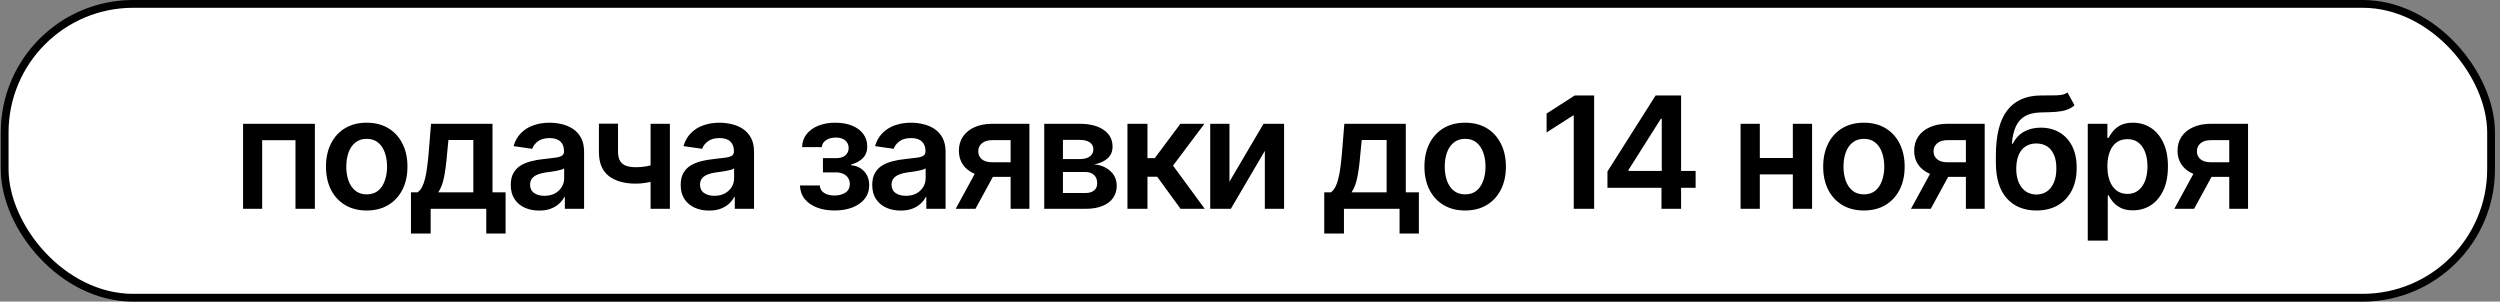
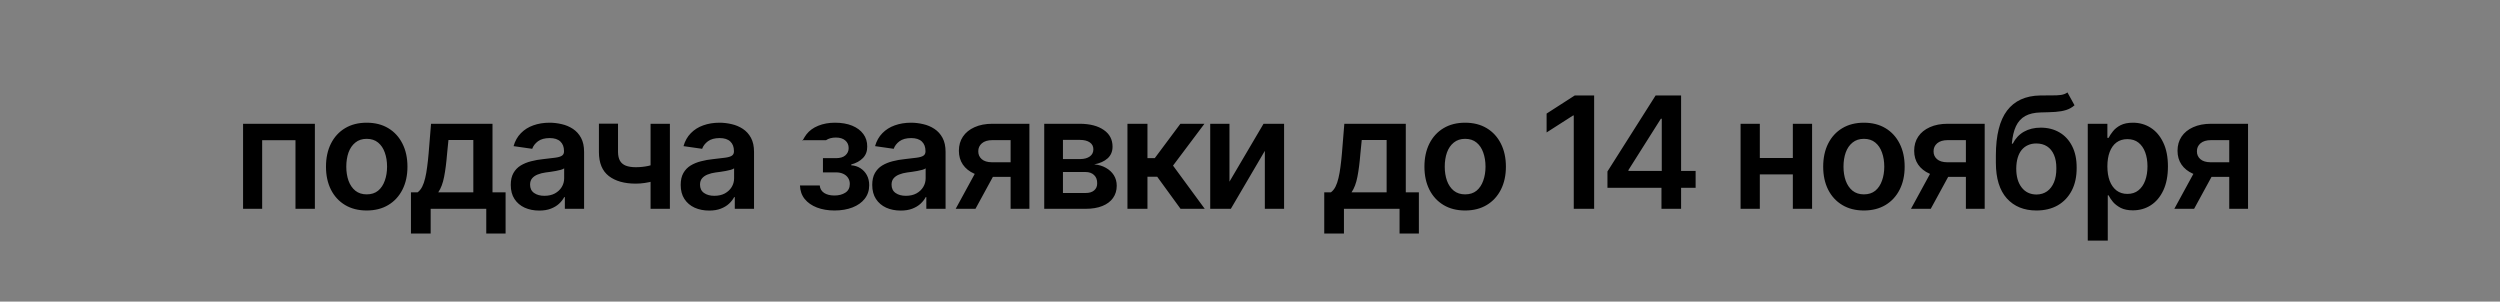
<svg xmlns="http://www.w3.org/2000/svg" width="431" height="52" viewBox="0 0 431 52" fill="none">
  <rect x="0" y="0" width="431" height="52" fill="#808080" stroke="none" />
-   <rect x="0.804" y="0.671" width="428.657" height="50.657" rx="22.158" fill="white" />
-   <rect x="0.804" y="0.671" width="428.657" height="50.657" rx="22.158" stroke="black" stroke-width="1.343" />
-   <path d="M41.905 36V21.338H54.285V36H50.941V24.171H45.197V36H41.905ZM63.216 36.288C61.782 36.288 60.541 35.974 59.491 35.344C58.442 34.715 57.629 33.832 57.052 32.695C56.484 31.559 56.2 30.238 56.2 28.735C56.2 27.222 56.484 25.898 57.052 24.761C57.629 23.616 58.442 22.728 59.491 22.099C60.541 21.469 61.782 21.154 63.216 21.154C64.65 21.154 65.891 21.469 66.94 22.099C67.99 22.728 68.803 23.616 69.38 24.761C69.957 25.898 70.245 27.222 70.245 28.735C70.245 30.238 69.957 31.559 69.38 32.695C68.803 33.832 67.99 34.715 66.94 35.344C65.891 35.974 64.65 36.288 63.216 36.288ZM63.216 33.508C64.011 33.508 64.667 33.298 65.183 32.879C65.699 32.45 66.084 31.873 66.337 31.148C66.599 30.422 66.731 29.618 66.731 28.735C66.731 27.834 66.599 27.021 66.337 26.295C66.084 25.57 65.699 24.997 65.183 24.577C64.667 24.149 64.011 23.935 63.216 23.935C62.438 23.935 61.786 24.149 61.262 24.577C60.737 24.997 60.344 25.57 60.081 26.295C59.828 27.021 59.701 27.834 59.701 28.735C59.701 29.618 59.828 30.422 60.081 31.148C60.344 31.873 60.737 32.45 61.262 32.879C61.786 33.298 62.438 33.508 63.216 33.508ZM70.849 40.262V33.154H72.002C72.317 32.918 72.58 32.595 72.789 32.184C72.999 31.764 73.17 31.27 73.301 30.702C73.441 30.125 73.554 29.482 73.642 28.774C73.738 28.066 73.821 27.305 73.891 26.492L74.311 21.338H84.907V33.154H87.163V40.262H83.832V36H74.245V40.262H70.849ZM75.556 33.154H81.602V24.131H77.314L77.078 26.492C76.955 28.04 76.785 29.369 76.566 30.479C76.356 31.58 76.02 32.472 75.556 33.154ZM92.972 36.302C92.037 36.302 91.198 36.136 90.454 35.803C89.711 35.462 89.126 34.964 88.697 34.308C88.269 33.653 88.055 32.844 88.055 31.882C88.055 31.06 88.208 30.378 88.514 29.836C88.82 29.294 89.235 28.861 89.76 28.538C90.293 28.214 90.892 27.97 91.556 27.803C92.221 27.629 92.907 27.506 93.615 27.436C94.481 27.34 95.18 27.257 95.713 27.187C96.247 27.117 96.631 27.003 96.868 26.846C97.112 26.689 97.235 26.444 97.235 26.112V26.046C97.235 25.338 97.025 24.787 96.605 24.394C96.186 24 95.573 23.804 94.769 23.804C93.921 23.804 93.248 23.987 92.749 24.354C92.26 24.722 91.928 25.154 91.753 25.653L88.54 25.194C88.793 24.302 89.213 23.559 89.799 22.964C90.385 22.361 91.097 21.911 91.936 21.613C92.784 21.308 93.72 21.154 94.743 21.154C95.442 21.154 96.142 21.238 96.841 21.404C97.541 21.561 98.183 21.832 98.769 22.217C99.355 22.601 99.823 23.117 100.172 23.764C100.522 24.411 100.697 25.22 100.697 26.19V36H97.379V33.98H97.274C97.064 34.383 96.767 34.763 96.382 35.121C96.006 35.471 95.534 35.755 94.966 35.974C94.406 36.192 93.742 36.302 92.972 36.302ZM93.851 33.757C94.551 33.757 95.154 33.622 95.661 33.351C96.168 33.071 96.561 32.704 96.841 32.249C97.121 31.786 97.261 31.283 97.261 30.741V29.023C97.147 29.111 96.964 29.194 96.71 29.272C96.457 29.342 96.168 29.408 95.845 29.469C95.521 29.53 95.202 29.583 94.887 29.626C94.581 29.67 94.314 29.705 94.087 29.731C93.571 29.801 93.108 29.919 92.697 30.085C92.295 30.243 91.976 30.461 91.74 30.741C91.504 31.021 91.386 31.384 91.386 31.83C91.386 32.468 91.617 32.949 92.081 33.272C92.544 33.596 93.134 33.757 93.851 33.757ZM115.49 21.338V36H112.159V21.338H115.49ZM113.942 27.974V30.807C113.567 30.955 113.138 31.095 112.657 31.226C112.185 31.358 111.687 31.462 111.162 31.541C110.638 31.62 110.117 31.659 109.602 31.659C107.643 31.659 106.096 31.222 104.959 30.348C103.822 29.465 103.254 28.088 103.254 26.217V21.325H106.546V26.217C106.555 26.837 106.668 27.34 106.887 27.725C107.114 28.11 107.451 28.389 107.897 28.564C108.351 28.739 108.92 28.826 109.602 28.826C110.362 28.826 111.084 28.752 111.765 28.604C112.456 28.446 113.182 28.236 113.942 27.974ZM122.27 36.302C121.335 36.302 120.495 36.136 119.752 35.803C119.009 35.462 118.423 34.964 117.995 34.308C117.566 33.653 117.352 32.844 117.352 31.882C117.352 31.06 117.505 30.378 117.811 29.836C118.117 29.294 118.533 28.861 119.057 28.538C119.59 28.214 120.189 27.97 120.854 27.803C121.518 27.629 122.205 27.506 122.913 27.436C123.778 27.34 124.478 27.257 125.011 27.187C125.544 27.117 125.929 27.003 126.165 26.846C126.41 26.689 126.532 26.444 126.532 26.112V26.046C126.532 25.338 126.322 24.787 125.903 24.394C125.483 24 124.871 23.804 124.067 23.804C123.219 23.804 122.546 23.987 122.047 24.354C121.558 24.722 121.225 25.154 121.05 25.653L117.837 25.194C118.091 24.302 118.511 23.559 119.096 22.964C119.682 22.361 120.395 21.911 121.234 21.613C122.082 21.308 123.018 21.154 124.041 21.154C124.74 21.154 125.439 21.238 126.139 21.404C126.838 21.561 127.481 21.832 128.067 22.217C128.652 22.601 129.12 23.117 129.47 23.764C129.82 24.411 129.995 25.22 129.995 26.19V36H126.677V33.98H126.572C126.362 34.383 126.065 34.763 125.68 35.121C125.304 35.471 124.832 35.755 124.264 35.974C123.704 36.192 123.04 36.302 122.27 36.302ZM123.149 33.757C123.848 33.757 124.451 33.622 124.959 33.351C125.466 33.071 125.859 32.704 126.139 32.249C126.419 31.786 126.559 31.283 126.559 30.741V29.023C126.445 29.111 126.261 29.194 126.008 29.272C125.754 29.342 125.466 29.408 125.142 29.469C124.819 29.53 124.5 29.583 124.185 29.626C123.879 29.67 123.612 29.705 123.385 29.731C122.869 29.801 122.406 29.919 121.995 30.085C121.593 30.243 121.273 30.461 121.037 30.741C120.801 31.021 120.683 31.384 120.683 31.83C120.683 32.468 120.915 32.949 121.378 33.272C121.842 33.596 122.432 33.757 123.149 33.757ZM137.916 31.974H141.325C141.369 32.525 141.618 32.953 142.073 33.259C142.528 33.556 143.122 33.705 143.856 33.705C144.6 33.705 145.225 33.543 145.732 33.22C146.248 32.888 146.506 32.385 146.506 31.712C146.506 31.309 146.405 30.96 146.204 30.662C146.012 30.365 145.736 30.134 145.378 29.967C145.019 29.801 144.604 29.718 144.132 29.718H141.876V27.266H144.132C144.84 27.266 145.378 27.104 145.745 26.781C146.121 26.448 146.309 26.033 146.309 25.535C146.309 24.984 146.112 24.542 145.719 24.21C145.334 23.878 144.796 23.712 144.106 23.712C143.424 23.712 142.855 23.865 142.401 24.171C141.946 24.477 141.706 24.875 141.679 25.364H138.283C138.3 24.516 138.554 23.777 139.043 23.148C139.542 22.51 140.215 22.02 141.063 21.679C141.92 21.329 142.882 21.154 143.948 21.154C145.094 21.154 146.082 21.325 146.912 21.666C147.743 22.007 148.385 22.488 148.84 23.108C149.295 23.721 149.518 24.442 149.509 25.272C149.518 26.068 149.273 26.724 148.774 27.24C148.276 27.755 147.603 28.127 146.755 28.354V28.498C147.341 28.534 147.865 28.7 148.328 28.997C148.801 29.294 149.172 29.692 149.443 30.19C149.714 30.689 149.85 31.27 149.85 31.934C149.85 32.835 149.592 33.613 149.076 34.269C148.569 34.916 147.865 35.414 146.965 35.764C146.064 36.114 145.032 36.288 143.87 36.288C142.742 36.288 141.732 36.118 140.84 35.777C139.957 35.436 139.253 34.947 138.729 34.308C138.213 33.661 137.942 32.883 137.916 31.974ZM155.292 36.302C154.357 36.302 153.517 36.136 152.774 35.803C152.031 35.462 151.445 34.964 151.017 34.308C150.589 33.653 150.374 32.844 150.374 31.882C150.374 31.06 150.527 30.378 150.833 29.836C151.139 29.294 151.555 28.861 152.079 28.538C152.613 28.214 153.211 27.97 153.876 27.803C154.54 27.629 155.227 27.506 155.935 27.436C156.8 27.34 157.5 27.257 158.033 27.187C158.566 27.117 158.951 27.003 159.187 26.846C159.432 26.689 159.554 26.444 159.554 26.112V26.046C159.554 25.338 159.345 24.787 158.925 24.394C158.505 24 157.893 23.804 157.089 23.804C156.241 23.804 155.568 23.987 155.069 24.354C154.58 24.722 154.247 25.154 154.073 25.653L150.86 25.194C151.113 24.302 151.533 23.559 152.119 22.964C152.704 22.361 153.417 21.911 154.256 21.613C155.104 21.308 156.04 21.154 157.063 21.154C157.762 21.154 158.462 21.238 159.161 21.404C159.86 21.561 160.503 21.832 161.089 22.217C161.675 22.601 162.142 23.117 162.492 23.764C162.842 24.411 163.017 25.22 163.017 26.19V36H159.699V33.98H159.594C159.384 34.383 159.087 34.763 158.702 35.121C158.326 35.471 157.854 35.755 157.286 35.974C156.726 36.192 156.062 36.302 155.292 36.302ZM156.171 33.757C156.87 33.757 157.474 33.622 157.981 33.351C158.488 33.071 158.881 32.704 159.161 32.249C159.441 31.786 159.581 31.283 159.581 30.741V29.023C159.467 29.111 159.283 29.194 159.03 29.272C158.776 29.342 158.488 29.408 158.164 29.469C157.841 29.53 157.522 29.583 157.207 29.626C156.901 29.67 156.634 29.705 156.407 29.731C155.891 29.801 155.428 29.919 155.017 30.085C154.615 30.243 154.296 30.461 154.059 30.741C153.823 31.021 153.705 31.384 153.705 31.83C153.705 32.468 153.937 32.949 154.4 33.272C154.864 33.596 155.454 33.757 156.171 33.757ZM174.229 36V24.158H171.095C170.308 24.158 169.701 24.341 169.272 24.709C168.853 25.076 168.647 25.535 168.656 26.085C168.647 26.628 168.844 27.078 169.246 27.436C169.648 27.786 170.23 27.965 170.99 27.974H175.318V30.492H170.99C169.819 30.492 168.809 30.308 167.961 29.941C167.113 29.565 166.457 29.041 165.994 28.367C165.539 27.694 165.312 26.903 165.312 25.994C165.312 25.058 165.543 24.245 166.007 23.554C166.479 22.855 167.148 22.313 168.013 21.928C168.879 21.535 169.906 21.338 171.095 21.338H177.469V36H174.229ZM164.761 36L168.866 28.472H172.275L168.171 36H164.761ZM180.026 36V21.338H186.177C187.908 21.347 189.276 21.701 190.282 22.4C191.296 23.091 191.803 24.053 191.803 25.285C191.803 26.116 191.519 26.789 190.95 27.305C190.382 27.812 189.613 28.158 188.642 28.341C189.403 28.402 190.072 28.599 190.649 28.931C191.235 29.255 191.694 29.679 192.026 30.203C192.358 30.728 192.524 31.336 192.524 32.026C192.524 32.831 192.31 33.535 191.882 34.138C191.462 34.732 190.85 35.191 190.045 35.515C189.25 35.838 188.275 36 187.121 36H180.026ZM183.252 33.272H187.121C187.759 33.281 188.258 33.137 188.616 32.839C188.983 32.533 189.162 32.118 189.154 31.594C189.162 30.99 188.983 30.518 188.616 30.177C188.258 29.828 187.759 29.653 187.121 29.653H183.252V33.272ZM183.252 27.423H186.242C186.942 27.414 187.493 27.261 187.895 26.964C188.297 26.667 188.498 26.26 188.498 25.744C188.498 25.229 188.293 24.831 187.882 24.551C187.471 24.263 186.902 24.118 186.177 24.118H183.252V27.423ZM194.373 36V21.338H197.822V27.266H199.081L203.501 21.338H207.645L202.229 28.551L207.698 36H203.527L199.501 30.466H197.822V36H194.373ZM211.96 31.318L217.835 21.338H221.376V36H218.058V26.007L212.196 36H208.642V21.338H211.96V31.318ZM228.3 40.262V33.154H229.454C229.769 32.918 230.031 32.595 230.241 32.184C230.451 31.764 230.622 31.27 230.753 30.702C230.893 30.125 231.006 29.482 231.094 28.774C231.19 28.066 231.273 27.305 231.343 26.492L231.762 21.338H242.359V33.154H244.615V40.262H241.284V36H231.697V40.262H228.3ZM233.008 33.154H239.054V24.131H234.766L234.53 26.492C234.407 28.04 234.237 29.369 234.018 30.479C233.808 31.58 233.472 32.472 233.008 33.154ZM252.588 36.288C251.154 36.288 249.913 35.974 248.864 35.344C247.815 34.715 247.001 33.832 246.424 32.695C245.856 31.559 245.572 30.238 245.572 28.735C245.572 27.222 245.856 25.898 246.424 24.761C247.001 23.616 247.815 22.728 248.864 22.099C249.913 21.469 251.154 21.154 252.588 21.154C254.022 21.154 255.264 21.469 256.313 22.099C257.362 22.728 258.175 23.616 258.752 24.761C259.329 25.898 259.618 27.222 259.618 28.735C259.618 30.238 259.329 31.559 258.752 32.695C258.175 33.832 257.362 34.715 256.313 35.344C255.264 35.974 254.022 36.288 252.588 36.288ZM252.588 33.508C253.384 33.508 254.04 33.298 254.555 32.879C255.071 32.45 255.456 31.873 255.709 31.148C255.972 30.422 256.103 29.618 256.103 28.735C256.103 27.834 255.972 27.021 255.709 26.295C255.456 25.57 255.071 24.997 254.555 24.577C254.04 24.149 253.384 23.935 252.588 23.935C251.81 23.935 251.159 24.149 250.634 24.577C250.11 24.997 249.716 25.57 249.454 26.295C249.2 27.021 249.074 27.834 249.074 28.735C249.074 29.618 249.2 30.422 249.454 31.148C249.716 31.873 250.11 32.45 250.634 32.879C251.159 33.298 251.81 33.508 252.588 33.508ZM274.83 16.459V36H271.316V19.909H271.198L266.634 22.833V19.581L271.486 16.459H274.83ZM277.125 32.38V29.561L285.427 16.459H287.761V20.473H286.332L280.745 29.312V29.469H292.325V32.38H277.125ZM286.437 36V31.528L286.489 30.256V16.459H289.82V36H286.437ZM310.121 27.24V30.072H302.344V27.24H310.121ZM303.393 21.338V36H300.076V21.338H303.393ZM312.403 21.338V36H309.085V21.338H312.403ZM321.334 36.288C319.9 36.288 318.659 35.974 317.61 35.344C316.56 34.715 315.747 33.832 315.17 32.695C314.602 31.559 314.318 30.238 314.318 28.735C314.318 27.222 314.602 25.898 315.17 24.761C315.747 23.616 316.56 22.728 317.61 22.099C318.659 21.469 319.9 21.154 321.334 21.154C322.768 21.154 324.009 21.469 325.059 22.099C326.108 22.728 326.921 23.616 327.498 24.761C328.075 25.898 328.363 27.222 328.363 28.735C328.363 30.238 328.075 31.559 327.498 32.695C326.921 33.832 326.108 34.715 325.059 35.344C324.009 35.974 322.768 36.288 321.334 36.288ZM321.334 33.508C322.13 33.508 322.785 33.298 323.301 32.879C323.817 32.45 324.202 31.873 324.455 31.148C324.718 30.422 324.849 29.618 324.849 28.735C324.849 27.834 324.718 27.021 324.455 26.295C324.202 25.57 323.817 24.997 323.301 24.577C322.785 24.149 322.13 23.935 321.334 23.935C320.556 23.935 319.905 24.149 319.38 24.577C318.855 24.997 318.462 25.57 318.2 26.295C317.946 27.021 317.819 27.834 317.819 28.735C317.819 29.618 317.946 30.422 318.2 31.148C318.462 31.873 318.855 32.45 319.38 32.879C319.905 33.298 320.556 33.508 321.334 33.508ZM338.92 36V24.158H335.786C334.999 24.158 334.392 24.341 333.963 24.709C333.544 25.076 333.338 25.535 333.347 26.085C333.338 26.628 333.535 27.078 333.937 27.436C334.339 27.786 334.921 27.965 335.681 27.974H340.009V30.492H335.681C334.51 30.492 333.5 30.308 332.652 29.941C331.804 29.565 331.148 29.041 330.685 28.367C330.23 27.694 330.003 26.903 330.003 25.994C330.003 25.058 330.234 24.245 330.698 23.554C331.17 22.855 331.839 22.313 332.704 21.928C333.57 21.535 334.597 21.338 335.786 21.338H342.16V36H338.92ZM329.452 36L333.557 28.472H336.966L332.862 36H329.452ZM356.428 15.935L357.648 18.151C357.219 18.527 356.739 18.798 356.205 18.964C355.681 19.131 355.06 19.24 354.343 19.292C353.635 19.336 352.796 19.366 351.825 19.384C350.732 19.41 349.84 19.616 349.15 20C348.459 20.385 347.926 20.971 347.55 21.758C347.183 22.545 346.946 23.55 346.842 24.774H346.999C347.454 23.873 348.092 23.187 348.914 22.715C349.744 22.243 350.715 22.007 351.825 22.007C353.04 22.007 354.111 22.278 355.038 22.82C355.974 23.362 356.704 24.149 357.228 25.181C357.762 26.212 358.024 27.462 358.015 28.931C358.024 30.435 357.744 31.738 357.176 32.839C356.607 33.941 355.803 34.794 354.763 35.397C353.722 35.991 352.494 36.288 351.078 36.288C348.936 36.288 347.235 35.593 345.976 34.203C344.726 32.804 344.096 30.763 344.088 28.079V26.781C344.096 23.327 344.739 20.757 346.015 19.069C347.301 17.373 349.207 16.503 351.733 16.459C352.485 16.442 353.158 16.438 353.753 16.446C354.347 16.455 354.868 16.429 355.314 16.368C355.759 16.298 356.131 16.154 356.428 15.935ZM351.091 33.535C351.799 33.526 352.406 33.342 352.914 32.984C353.429 32.617 353.827 32.096 354.107 31.423C354.387 30.75 354.522 29.95 354.514 29.023C354.522 28.114 354.387 27.34 354.107 26.702C353.827 26.055 353.429 25.565 352.914 25.233C352.398 24.901 351.777 24.735 351.051 24.735C350.518 24.735 350.042 24.831 349.622 25.023C349.202 25.207 348.839 25.482 348.533 25.849C348.236 26.217 348.009 26.667 347.851 27.2C347.694 27.733 347.611 28.341 347.602 29.023C347.593 30.396 347.899 31.489 348.52 32.302C349.141 33.115 349.998 33.526 351.091 33.535ZM359.93 41.482V21.338H363.313V23.764H363.523C363.698 23.415 363.947 23.039 364.271 22.636C364.594 22.226 365.031 21.876 365.582 21.587C366.142 21.299 366.854 21.154 367.72 21.154C368.848 21.154 369.866 21.443 370.775 22.02C371.685 22.597 372.406 23.445 372.939 24.564C373.481 25.683 373.752 27.06 373.752 28.695C373.752 30.304 373.49 31.672 372.966 32.8C372.441 33.928 371.72 34.789 370.802 35.384C369.892 35.969 368.861 36.262 367.707 36.262C366.876 36.262 366.181 36.122 365.621 35.843C365.071 35.554 364.625 35.213 364.284 34.82C363.952 34.417 363.698 34.037 363.523 33.679H363.379V41.482H359.93ZM366.762 33.43C367.523 33.43 368.157 33.224 368.664 32.813C369.18 32.402 369.569 31.838 369.831 31.121C370.093 30.404 370.225 29.591 370.225 28.682C370.225 27.773 370.093 26.964 369.831 26.256C369.569 25.548 369.184 24.993 368.677 24.59C368.17 24.188 367.532 23.987 366.762 23.987C366.019 23.987 365.39 24.18 364.874 24.564C364.367 24.949 363.978 25.495 363.707 26.203C363.444 26.903 363.313 27.729 363.313 28.682C363.313 29.626 363.444 30.457 363.707 31.174C363.978 31.882 364.371 32.437 364.887 32.839C365.403 33.233 366.028 33.43 366.762 33.43ZM384.323 36V24.158H381.188C380.401 24.158 379.794 24.341 379.365 24.709C378.946 25.076 378.74 25.535 378.749 26.085C378.74 26.628 378.937 27.078 379.339 27.436C379.741 27.786 380.323 27.965 381.083 27.974H385.411V30.492H381.083C379.912 30.492 378.902 30.308 378.054 29.941C377.206 29.565 376.55 29.041 376.087 28.367C375.632 27.694 375.405 26.903 375.405 25.994C375.405 25.058 375.637 24.245 376.1 23.554C376.572 22.855 377.241 22.313 378.106 21.928C378.972 21.535 379.999 21.338 381.188 21.338H387.562V36H384.323ZM374.854 36L378.959 28.472H382.369L378.264 36H374.854Z" fill="black" />
+   <path d="M41.905 36V21.338H54.285V36H50.941V24.171H45.197V36H41.905ZM63.216 36.288C61.782 36.288 60.541 35.974 59.491 35.344C58.442 34.715 57.629 33.832 57.052 32.695C56.484 31.559 56.2 30.238 56.2 28.735C56.2 27.222 56.484 25.898 57.052 24.761C57.629 23.616 58.442 22.728 59.491 22.099C60.541 21.469 61.782 21.154 63.216 21.154C64.65 21.154 65.891 21.469 66.94 22.099C67.99 22.728 68.803 23.616 69.38 24.761C69.957 25.898 70.245 27.222 70.245 28.735C70.245 30.238 69.957 31.559 69.38 32.695C68.803 33.832 67.99 34.715 66.94 35.344C65.891 35.974 64.65 36.288 63.216 36.288ZM63.216 33.508C64.011 33.508 64.667 33.298 65.183 32.879C65.699 32.45 66.084 31.873 66.337 31.148C66.599 30.422 66.731 29.618 66.731 28.735C66.731 27.834 66.599 27.021 66.337 26.295C66.084 25.57 65.699 24.997 65.183 24.577C64.667 24.149 64.011 23.935 63.216 23.935C62.438 23.935 61.786 24.149 61.262 24.577C60.737 24.997 60.344 25.57 60.081 26.295C59.828 27.021 59.701 27.834 59.701 28.735C59.701 29.618 59.828 30.422 60.081 31.148C60.344 31.873 60.737 32.45 61.262 32.879C61.786 33.298 62.438 33.508 63.216 33.508ZM70.849 40.262V33.154H72.002C72.317 32.918 72.58 32.595 72.789 32.184C72.999 31.764 73.17 31.27 73.301 30.702C73.441 30.125 73.554 29.482 73.642 28.774C73.738 28.066 73.821 27.305 73.891 26.492L74.311 21.338H84.907V33.154H87.163V40.262H83.832V36H74.245V40.262H70.849ZM75.556 33.154H81.602V24.131H77.314L77.078 26.492C76.955 28.04 76.785 29.369 76.566 30.479C76.356 31.58 76.02 32.472 75.556 33.154ZM92.972 36.302C92.037 36.302 91.198 36.136 90.454 35.803C89.711 35.462 89.126 34.964 88.697 34.308C88.269 33.653 88.055 32.844 88.055 31.882C88.055 31.06 88.208 30.378 88.514 29.836C88.82 29.294 89.235 28.861 89.76 28.538C90.293 28.214 90.892 27.97 91.556 27.803C92.221 27.629 92.907 27.506 93.615 27.436C94.481 27.34 95.18 27.257 95.713 27.187C96.247 27.117 96.631 27.003 96.868 26.846C97.112 26.689 97.235 26.444 97.235 26.112V26.046C97.235 25.338 97.025 24.787 96.605 24.394C96.186 24 95.573 23.804 94.769 23.804C93.921 23.804 93.248 23.987 92.749 24.354C92.26 24.722 91.928 25.154 91.753 25.653L88.54 25.194C88.793 24.302 89.213 23.559 89.799 22.964C90.385 22.361 91.097 21.911 91.936 21.613C92.784 21.308 93.72 21.154 94.743 21.154C95.442 21.154 96.142 21.238 96.841 21.404C97.541 21.561 98.183 21.832 98.769 22.217C99.355 22.601 99.823 23.117 100.172 23.764C100.522 24.411 100.697 25.22 100.697 26.19V36H97.379V33.98H97.274C97.064 34.383 96.767 34.763 96.382 35.121C96.006 35.471 95.534 35.755 94.966 35.974C94.406 36.192 93.742 36.302 92.972 36.302ZM93.851 33.757C94.551 33.757 95.154 33.622 95.661 33.351C96.168 33.071 96.561 32.704 96.841 32.249C97.121 31.786 97.261 31.283 97.261 30.741V29.023C97.147 29.111 96.964 29.194 96.71 29.272C96.457 29.342 96.168 29.408 95.845 29.469C95.521 29.53 95.202 29.583 94.887 29.626C94.581 29.67 94.314 29.705 94.087 29.731C93.571 29.801 93.108 29.919 92.697 30.085C92.295 30.243 91.976 30.461 91.74 30.741C91.504 31.021 91.386 31.384 91.386 31.83C91.386 32.468 91.617 32.949 92.081 33.272C92.544 33.596 93.134 33.757 93.851 33.757ZM115.49 21.338V36H112.159V21.338H115.49ZM113.942 27.974V30.807C113.567 30.955 113.138 31.095 112.657 31.226C112.185 31.358 111.687 31.462 111.162 31.541C110.638 31.62 110.117 31.659 109.602 31.659C107.643 31.659 106.096 31.222 104.959 30.348C103.822 29.465 103.254 28.088 103.254 26.217V21.325H106.546V26.217C106.555 26.837 106.668 27.34 106.887 27.725C107.114 28.11 107.451 28.389 107.897 28.564C108.351 28.739 108.92 28.826 109.602 28.826C110.362 28.826 111.084 28.752 111.765 28.604C112.456 28.446 113.182 28.236 113.942 27.974ZM122.27 36.302C121.335 36.302 120.495 36.136 119.752 35.803C119.009 35.462 118.423 34.964 117.995 34.308C117.566 33.653 117.352 32.844 117.352 31.882C117.352 31.06 117.505 30.378 117.811 29.836C118.117 29.294 118.533 28.861 119.057 28.538C119.59 28.214 120.189 27.97 120.854 27.803C121.518 27.629 122.205 27.506 122.913 27.436C123.778 27.34 124.478 27.257 125.011 27.187C125.544 27.117 125.929 27.003 126.165 26.846C126.41 26.689 126.532 26.444 126.532 26.112V26.046C126.532 25.338 126.322 24.787 125.903 24.394C125.483 24 124.871 23.804 124.067 23.804C123.219 23.804 122.546 23.987 122.047 24.354C121.558 24.722 121.225 25.154 121.05 25.653L117.837 25.194C118.091 24.302 118.511 23.559 119.096 22.964C119.682 22.361 120.395 21.911 121.234 21.613C122.082 21.308 123.018 21.154 124.041 21.154C124.74 21.154 125.439 21.238 126.139 21.404C126.838 21.561 127.481 21.832 128.067 22.217C128.652 22.601 129.12 23.117 129.47 23.764C129.82 24.411 129.995 25.22 129.995 26.19V36H126.677V33.98H126.572C126.362 34.383 126.065 34.763 125.68 35.121C125.304 35.471 124.832 35.755 124.264 35.974C123.704 36.192 123.04 36.302 122.27 36.302ZM123.149 33.757C123.848 33.757 124.451 33.622 124.959 33.351C125.466 33.071 125.859 32.704 126.139 32.249C126.419 31.786 126.559 31.283 126.559 30.741V29.023C126.445 29.111 126.261 29.194 126.008 29.272C125.754 29.342 125.466 29.408 125.142 29.469C124.819 29.53 124.5 29.583 124.185 29.626C123.879 29.67 123.612 29.705 123.385 29.731C122.869 29.801 122.406 29.919 121.995 30.085C121.593 30.243 121.273 30.461 121.037 30.741C120.801 31.021 120.683 31.384 120.683 31.83C120.683 32.468 120.915 32.949 121.378 33.272C121.842 33.596 122.432 33.757 123.149 33.757ZM137.916 31.974H141.325C141.369 32.525 141.618 32.953 142.073 33.259C142.528 33.556 143.122 33.705 143.856 33.705C144.6 33.705 145.225 33.543 145.732 33.22C146.248 32.888 146.506 32.385 146.506 31.712C146.506 31.309 146.405 30.96 146.204 30.662C146.012 30.365 145.736 30.134 145.378 29.967C145.019 29.801 144.604 29.718 144.132 29.718H141.876V27.266H144.132C144.84 27.266 145.378 27.104 145.745 26.781C146.121 26.448 146.309 26.033 146.309 25.535C146.309 24.984 146.112 24.542 145.719 24.21C145.334 23.878 144.796 23.712 144.106 23.712C143.424 23.712 142.855 23.865 142.401 24.171H138.283C138.3 24.516 138.554 23.777 139.043 23.148C139.542 22.51 140.215 22.02 141.063 21.679C141.92 21.329 142.882 21.154 143.948 21.154C145.094 21.154 146.082 21.325 146.912 21.666C147.743 22.007 148.385 22.488 148.84 23.108C149.295 23.721 149.518 24.442 149.509 25.272C149.518 26.068 149.273 26.724 148.774 27.24C148.276 27.755 147.603 28.127 146.755 28.354V28.498C147.341 28.534 147.865 28.7 148.328 28.997C148.801 29.294 149.172 29.692 149.443 30.19C149.714 30.689 149.85 31.27 149.85 31.934C149.85 32.835 149.592 33.613 149.076 34.269C148.569 34.916 147.865 35.414 146.965 35.764C146.064 36.114 145.032 36.288 143.87 36.288C142.742 36.288 141.732 36.118 140.84 35.777C139.957 35.436 139.253 34.947 138.729 34.308C138.213 33.661 137.942 32.883 137.916 31.974ZM155.292 36.302C154.357 36.302 153.517 36.136 152.774 35.803C152.031 35.462 151.445 34.964 151.017 34.308C150.589 33.653 150.374 32.844 150.374 31.882C150.374 31.06 150.527 30.378 150.833 29.836C151.139 29.294 151.555 28.861 152.079 28.538C152.613 28.214 153.211 27.97 153.876 27.803C154.54 27.629 155.227 27.506 155.935 27.436C156.8 27.34 157.5 27.257 158.033 27.187C158.566 27.117 158.951 27.003 159.187 26.846C159.432 26.689 159.554 26.444 159.554 26.112V26.046C159.554 25.338 159.345 24.787 158.925 24.394C158.505 24 157.893 23.804 157.089 23.804C156.241 23.804 155.568 23.987 155.069 24.354C154.58 24.722 154.247 25.154 154.073 25.653L150.86 25.194C151.113 24.302 151.533 23.559 152.119 22.964C152.704 22.361 153.417 21.911 154.256 21.613C155.104 21.308 156.04 21.154 157.063 21.154C157.762 21.154 158.462 21.238 159.161 21.404C159.86 21.561 160.503 21.832 161.089 22.217C161.675 22.601 162.142 23.117 162.492 23.764C162.842 24.411 163.017 25.22 163.017 26.19V36H159.699V33.98H159.594C159.384 34.383 159.087 34.763 158.702 35.121C158.326 35.471 157.854 35.755 157.286 35.974C156.726 36.192 156.062 36.302 155.292 36.302ZM156.171 33.757C156.87 33.757 157.474 33.622 157.981 33.351C158.488 33.071 158.881 32.704 159.161 32.249C159.441 31.786 159.581 31.283 159.581 30.741V29.023C159.467 29.111 159.283 29.194 159.03 29.272C158.776 29.342 158.488 29.408 158.164 29.469C157.841 29.53 157.522 29.583 157.207 29.626C156.901 29.67 156.634 29.705 156.407 29.731C155.891 29.801 155.428 29.919 155.017 30.085C154.615 30.243 154.296 30.461 154.059 30.741C153.823 31.021 153.705 31.384 153.705 31.83C153.705 32.468 153.937 32.949 154.4 33.272C154.864 33.596 155.454 33.757 156.171 33.757ZM174.229 36V24.158H171.095C170.308 24.158 169.701 24.341 169.272 24.709C168.853 25.076 168.647 25.535 168.656 26.085C168.647 26.628 168.844 27.078 169.246 27.436C169.648 27.786 170.23 27.965 170.99 27.974H175.318V30.492H170.99C169.819 30.492 168.809 30.308 167.961 29.941C167.113 29.565 166.457 29.041 165.994 28.367C165.539 27.694 165.312 26.903 165.312 25.994C165.312 25.058 165.543 24.245 166.007 23.554C166.479 22.855 167.148 22.313 168.013 21.928C168.879 21.535 169.906 21.338 171.095 21.338H177.469V36H174.229ZM164.761 36L168.866 28.472H172.275L168.171 36H164.761ZM180.026 36V21.338H186.177C187.908 21.347 189.276 21.701 190.282 22.4C191.296 23.091 191.803 24.053 191.803 25.285C191.803 26.116 191.519 26.789 190.95 27.305C190.382 27.812 189.613 28.158 188.642 28.341C189.403 28.402 190.072 28.599 190.649 28.931C191.235 29.255 191.694 29.679 192.026 30.203C192.358 30.728 192.524 31.336 192.524 32.026C192.524 32.831 192.31 33.535 191.882 34.138C191.462 34.732 190.85 35.191 190.045 35.515C189.25 35.838 188.275 36 187.121 36H180.026ZM183.252 33.272H187.121C187.759 33.281 188.258 33.137 188.616 32.839C188.983 32.533 189.162 32.118 189.154 31.594C189.162 30.99 188.983 30.518 188.616 30.177C188.258 29.828 187.759 29.653 187.121 29.653H183.252V33.272ZM183.252 27.423H186.242C186.942 27.414 187.493 27.261 187.895 26.964C188.297 26.667 188.498 26.26 188.498 25.744C188.498 25.229 188.293 24.831 187.882 24.551C187.471 24.263 186.902 24.118 186.177 24.118H183.252V27.423ZM194.373 36V21.338H197.822V27.266H199.081L203.501 21.338H207.645L202.229 28.551L207.698 36H203.527L199.501 30.466H197.822V36H194.373ZM211.96 31.318L217.835 21.338H221.376V36H218.058V26.007L212.196 36H208.642V21.338H211.96V31.318ZM228.3 40.262V33.154H229.454C229.769 32.918 230.031 32.595 230.241 32.184C230.451 31.764 230.622 31.27 230.753 30.702C230.893 30.125 231.006 29.482 231.094 28.774C231.19 28.066 231.273 27.305 231.343 26.492L231.762 21.338H242.359V33.154H244.615V40.262H241.284V36H231.697V40.262H228.3ZM233.008 33.154H239.054V24.131H234.766L234.53 26.492C234.407 28.04 234.237 29.369 234.018 30.479C233.808 31.58 233.472 32.472 233.008 33.154ZM252.588 36.288C251.154 36.288 249.913 35.974 248.864 35.344C247.815 34.715 247.001 33.832 246.424 32.695C245.856 31.559 245.572 30.238 245.572 28.735C245.572 27.222 245.856 25.898 246.424 24.761C247.001 23.616 247.815 22.728 248.864 22.099C249.913 21.469 251.154 21.154 252.588 21.154C254.022 21.154 255.264 21.469 256.313 22.099C257.362 22.728 258.175 23.616 258.752 24.761C259.329 25.898 259.618 27.222 259.618 28.735C259.618 30.238 259.329 31.559 258.752 32.695C258.175 33.832 257.362 34.715 256.313 35.344C255.264 35.974 254.022 36.288 252.588 36.288ZM252.588 33.508C253.384 33.508 254.04 33.298 254.555 32.879C255.071 32.45 255.456 31.873 255.709 31.148C255.972 30.422 256.103 29.618 256.103 28.735C256.103 27.834 255.972 27.021 255.709 26.295C255.456 25.57 255.071 24.997 254.555 24.577C254.04 24.149 253.384 23.935 252.588 23.935C251.81 23.935 251.159 24.149 250.634 24.577C250.11 24.997 249.716 25.57 249.454 26.295C249.2 27.021 249.074 27.834 249.074 28.735C249.074 29.618 249.2 30.422 249.454 31.148C249.716 31.873 250.11 32.45 250.634 32.879C251.159 33.298 251.81 33.508 252.588 33.508ZM274.83 16.459V36H271.316V19.909H271.198L266.634 22.833V19.581L271.486 16.459H274.83ZM277.125 32.38V29.561L285.427 16.459H287.761V20.473H286.332L280.745 29.312V29.469H292.325V32.38H277.125ZM286.437 36V31.528L286.489 30.256V16.459H289.82V36H286.437ZM310.121 27.24V30.072H302.344V27.24H310.121ZM303.393 21.338V36H300.076V21.338H303.393ZM312.403 21.338V36H309.085V21.338H312.403ZM321.334 36.288C319.9 36.288 318.659 35.974 317.61 35.344C316.56 34.715 315.747 33.832 315.17 32.695C314.602 31.559 314.318 30.238 314.318 28.735C314.318 27.222 314.602 25.898 315.17 24.761C315.747 23.616 316.56 22.728 317.61 22.099C318.659 21.469 319.9 21.154 321.334 21.154C322.768 21.154 324.009 21.469 325.059 22.099C326.108 22.728 326.921 23.616 327.498 24.761C328.075 25.898 328.363 27.222 328.363 28.735C328.363 30.238 328.075 31.559 327.498 32.695C326.921 33.832 326.108 34.715 325.059 35.344C324.009 35.974 322.768 36.288 321.334 36.288ZM321.334 33.508C322.13 33.508 322.785 33.298 323.301 32.879C323.817 32.45 324.202 31.873 324.455 31.148C324.718 30.422 324.849 29.618 324.849 28.735C324.849 27.834 324.718 27.021 324.455 26.295C324.202 25.57 323.817 24.997 323.301 24.577C322.785 24.149 322.13 23.935 321.334 23.935C320.556 23.935 319.905 24.149 319.38 24.577C318.855 24.997 318.462 25.57 318.2 26.295C317.946 27.021 317.819 27.834 317.819 28.735C317.819 29.618 317.946 30.422 318.2 31.148C318.462 31.873 318.855 32.45 319.38 32.879C319.905 33.298 320.556 33.508 321.334 33.508ZM338.92 36V24.158H335.786C334.999 24.158 334.392 24.341 333.963 24.709C333.544 25.076 333.338 25.535 333.347 26.085C333.338 26.628 333.535 27.078 333.937 27.436C334.339 27.786 334.921 27.965 335.681 27.974H340.009V30.492H335.681C334.51 30.492 333.5 30.308 332.652 29.941C331.804 29.565 331.148 29.041 330.685 28.367C330.23 27.694 330.003 26.903 330.003 25.994C330.003 25.058 330.234 24.245 330.698 23.554C331.17 22.855 331.839 22.313 332.704 21.928C333.57 21.535 334.597 21.338 335.786 21.338H342.16V36H338.92ZM329.452 36L333.557 28.472H336.966L332.862 36H329.452ZM356.428 15.935L357.648 18.151C357.219 18.527 356.739 18.798 356.205 18.964C355.681 19.131 355.06 19.24 354.343 19.292C353.635 19.336 352.796 19.366 351.825 19.384C350.732 19.41 349.84 19.616 349.15 20C348.459 20.385 347.926 20.971 347.55 21.758C347.183 22.545 346.946 23.55 346.842 24.774H346.999C347.454 23.873 348.092 23.187 348.914 22.715C349.744 22.243 350.715 22.007 351.825 22.007C353.04 22.007 354.111 22.278 355.038 22.82C355.974 23.362 356.704 24.149 357.228 25.181C357.762 26.212 358.024 27.462 358.015 28.931C358.024 30.435 357.744 31.738 357.176 32.839C356.607 33.941 355.803 34.794 354.763 35.397C353.722 35.991 352.494 36.288 351.078 36.288C348.936 36.288 347.235 35.593 345.976 34.203C344.726 32.804 344.096 30.763 344.088 28.079V26.781C344.096 23.327 344.739 20.757 346.015 19.069C347.301 17.373 349.207 16.503 351.733 16.459C352.485 16.442 353.158 16.438 353.753 16.446C354.347 16.455 354.868 16.429 355.314 16.368C355.759 16.298 356.131 16.154 356.428 15.935ZM351.091 33.535C351.799 33.526 352.406 33.342 352.914 32.984C353.429 32.617 353.827 32.096 354.107 31.423C354.387 30.75 354.522 29.95 354.514 29.023C354.522 28.114 354.387 27.34 354.107 26.702C353.827 26.055 353.429 25.565 352.914 25.233C352.398 24.901 351.777 24.735 351.051 24.735C350.518 24.735 350.042 24.831 349.622 25.023C349.202 25.207 348.839 25.482 348.533 25.849C348.236 26.217 348.009 26.667 347.851 27.2C347.694 27.733 347.611 28.341 347.602 29.023C347.593 30.396 347.899 31.489 348.52 32.302C349.141 33.115 349.998 33.526 351.091 33.535ZM359.93 41.482V21.338H363.313V23.764H363.523C363.698 23.415 363.947 23.039 364.271 22.636C364.594 22.226 365.031 21.876 365.582 21.587C366.142 21.299 366.854 21.154 367.72 21.154C368.848 21.154 369.866 21.443 370.775 22.02C371.685 22.597 372.406 23.445 372.939 24.564C373.481 25.683 373.752 27.06 373.752 28.695C373.752 30.304 373.49 31.672 372.966 32.8C372.441 33.928 371.72 34.789 370.802 35.384C369.892 35.969 368.861 36.262 367.707 36.262C366.876 36.262 366.181 36.122 365.621 35.843C365.071 35.554 364.625 35.213 364.284 34.82C363.952 34.417 363.698 34.037 363.523 33.679H363.379V41.482H359.93ZM366.762 33.43C367.523 33.43 368.157 33.224 368.664 32.813C369.18 32.402 369.569 31.838 369.831 31.121C370.093 30.404 370.225 29.591 370.225 28.682C370.225 27.773 370.093 26.964 369.831 26.256C369.569 25.548 369.184 24.993 368.677 24.59C368.17 24.188 367.532 23.987 366.762 23.987C366.019 23.987 365.39 24.18 364.874 24.564C364.367 24.949 363.978 25.495 363.707 26.203C363.444 26.903 363.313 27.729 363.313 28.682C363.313 29.626 363.444 30.457 363.707 31.174C363.978 31.882 364.371 32.437 364.887 32.839C365.403 33.233 366.028 33.43 366.762 33.43ZM384.323 36V24.158H381.188C380.401 24.158 379.794 24.341 379.365 24.709C378.946 25.076 378.74 25.535 378.749 26.085C378.74 26.628 378.937 27.078 379.339 27.436C379.741 27.786 380.323 27.965 381.083 27.974H385.411V30.492H381.083C379.912 30.492 378.902 30.308 378.054 29.941C377.206 29.565 376.55 29.041 376.087 28.367C375.632 27.694 375.405 26.903 375.405 25.994C375.405 25.058 375.637 24.245 376.1 23.554C376.572 22.855 377.241 22.313 378.106 21.928C378.972 21.535 379.999 21.338 381.188 21.338H387.562V36H384.323ZM374.854 36L378.959 28.472H382.369L378.264 36H374.854Z" fill="black" />
</svg>